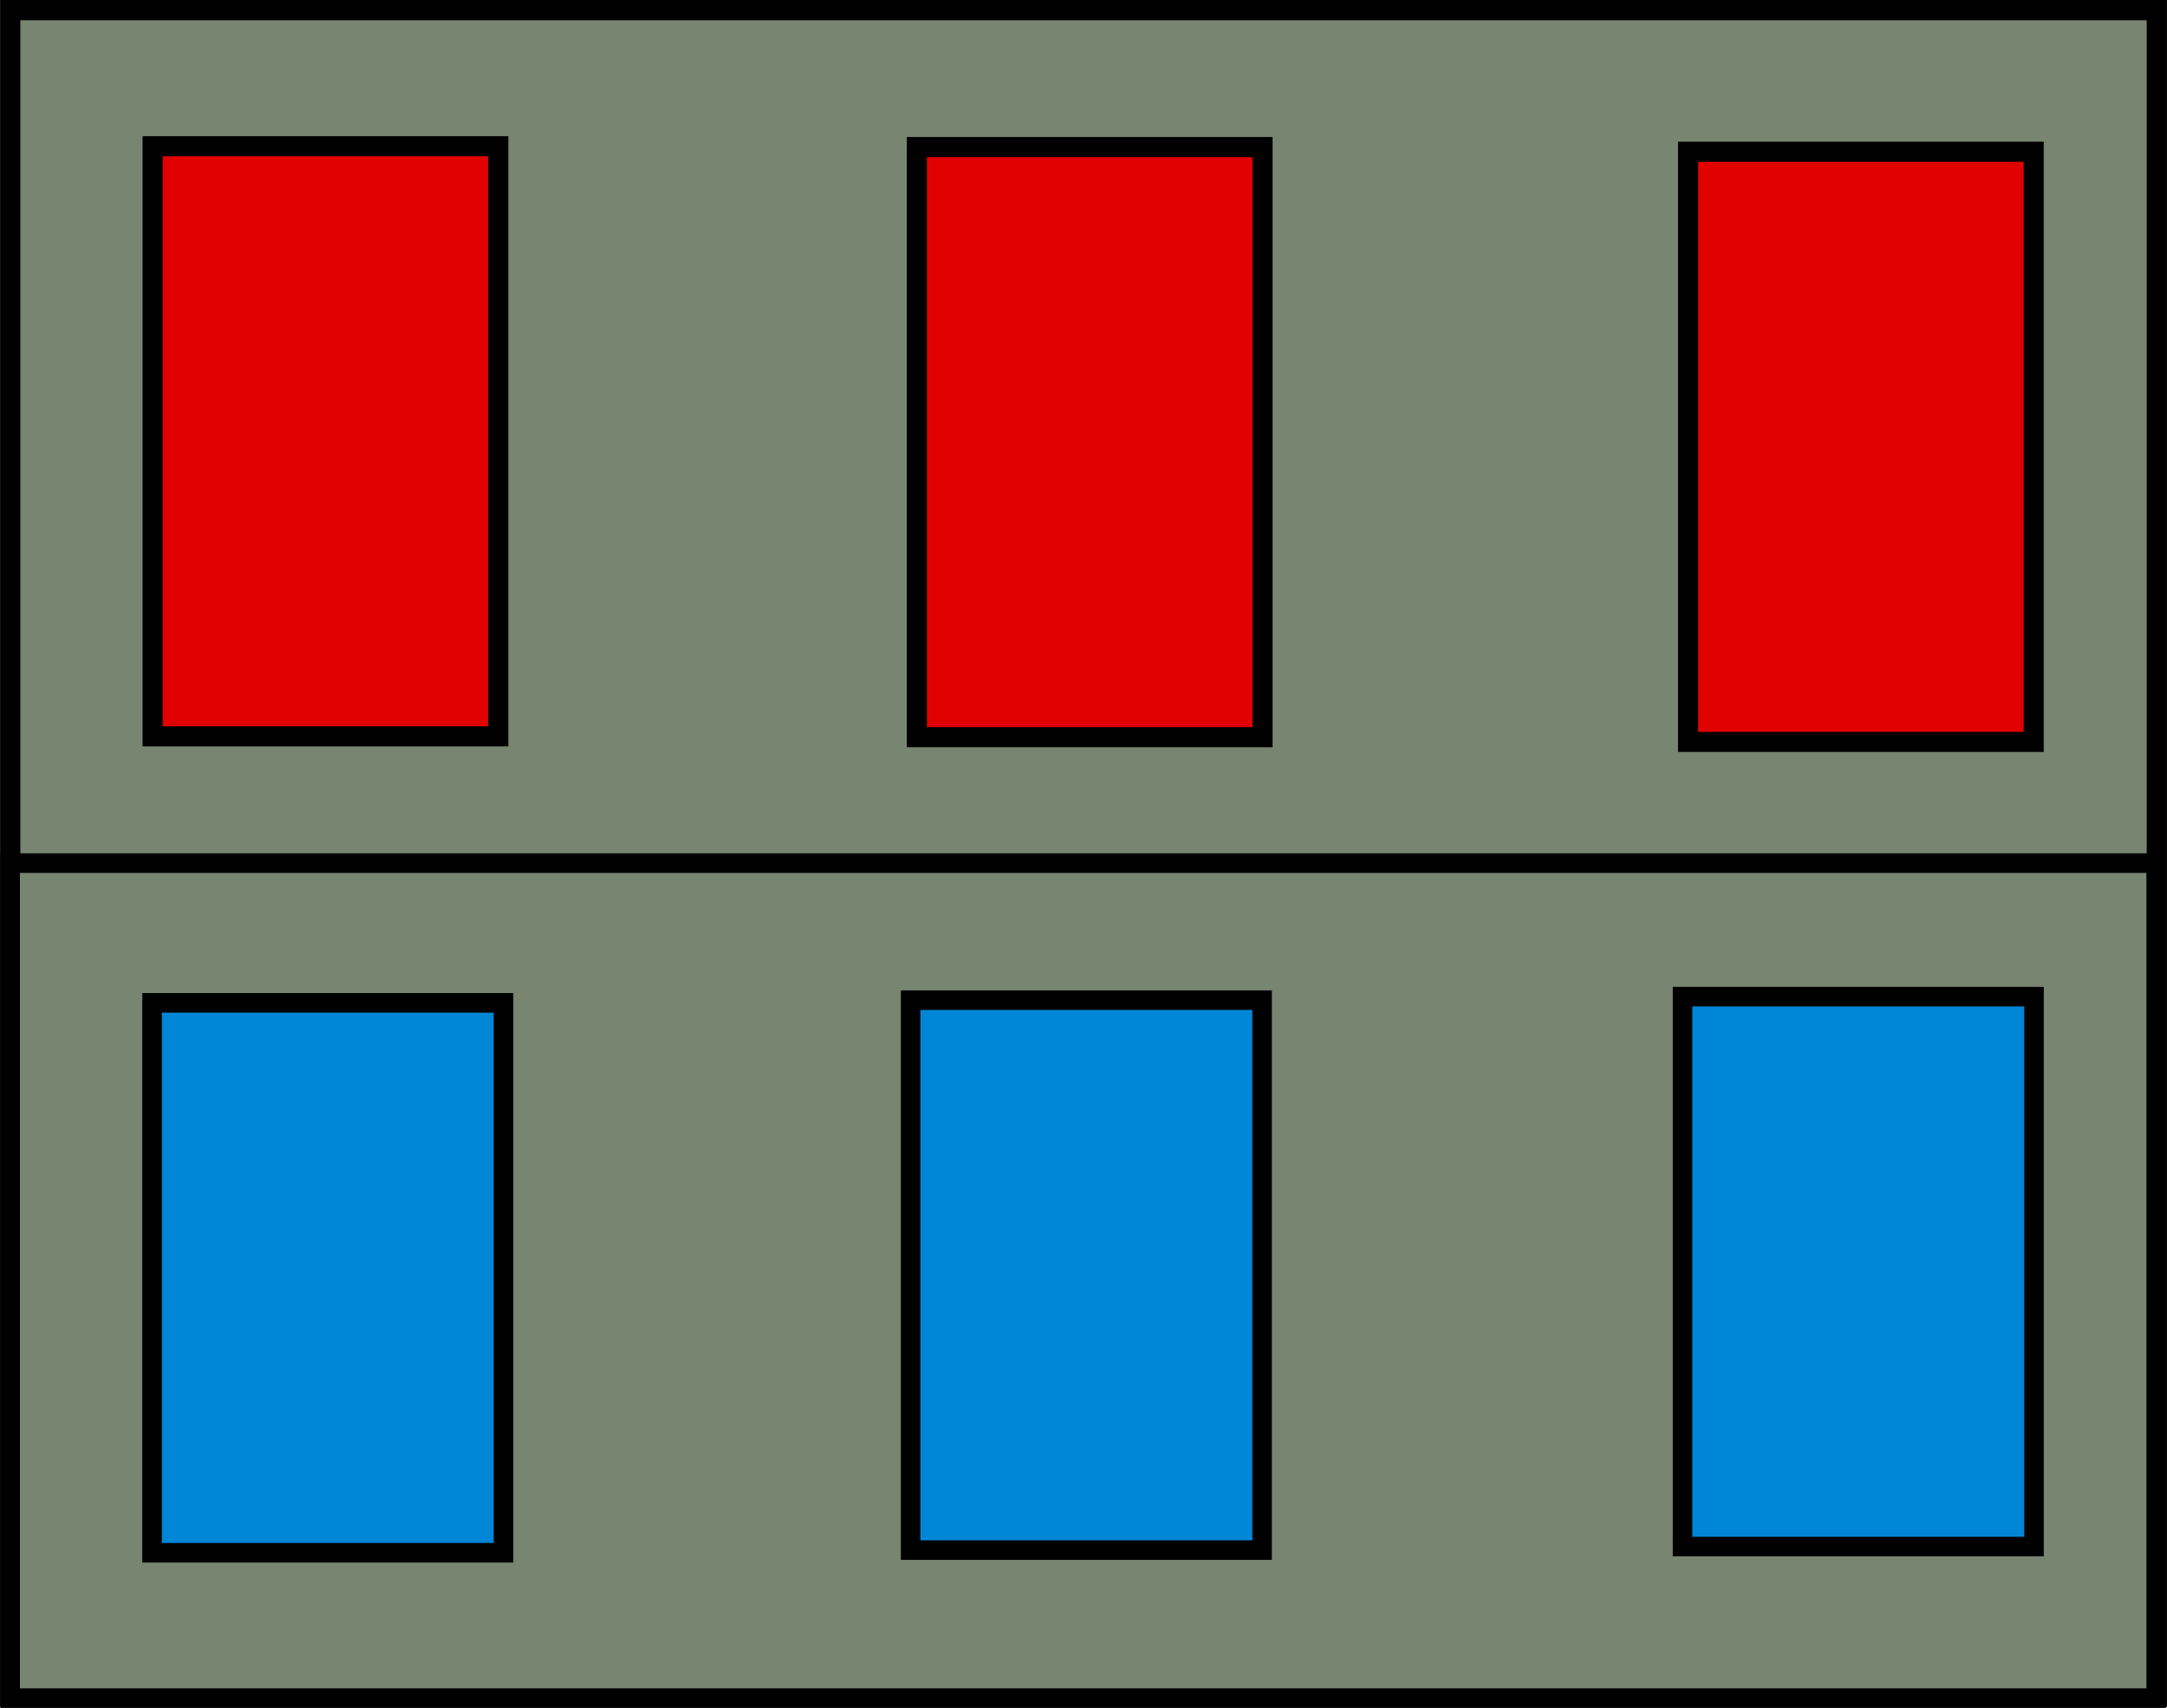
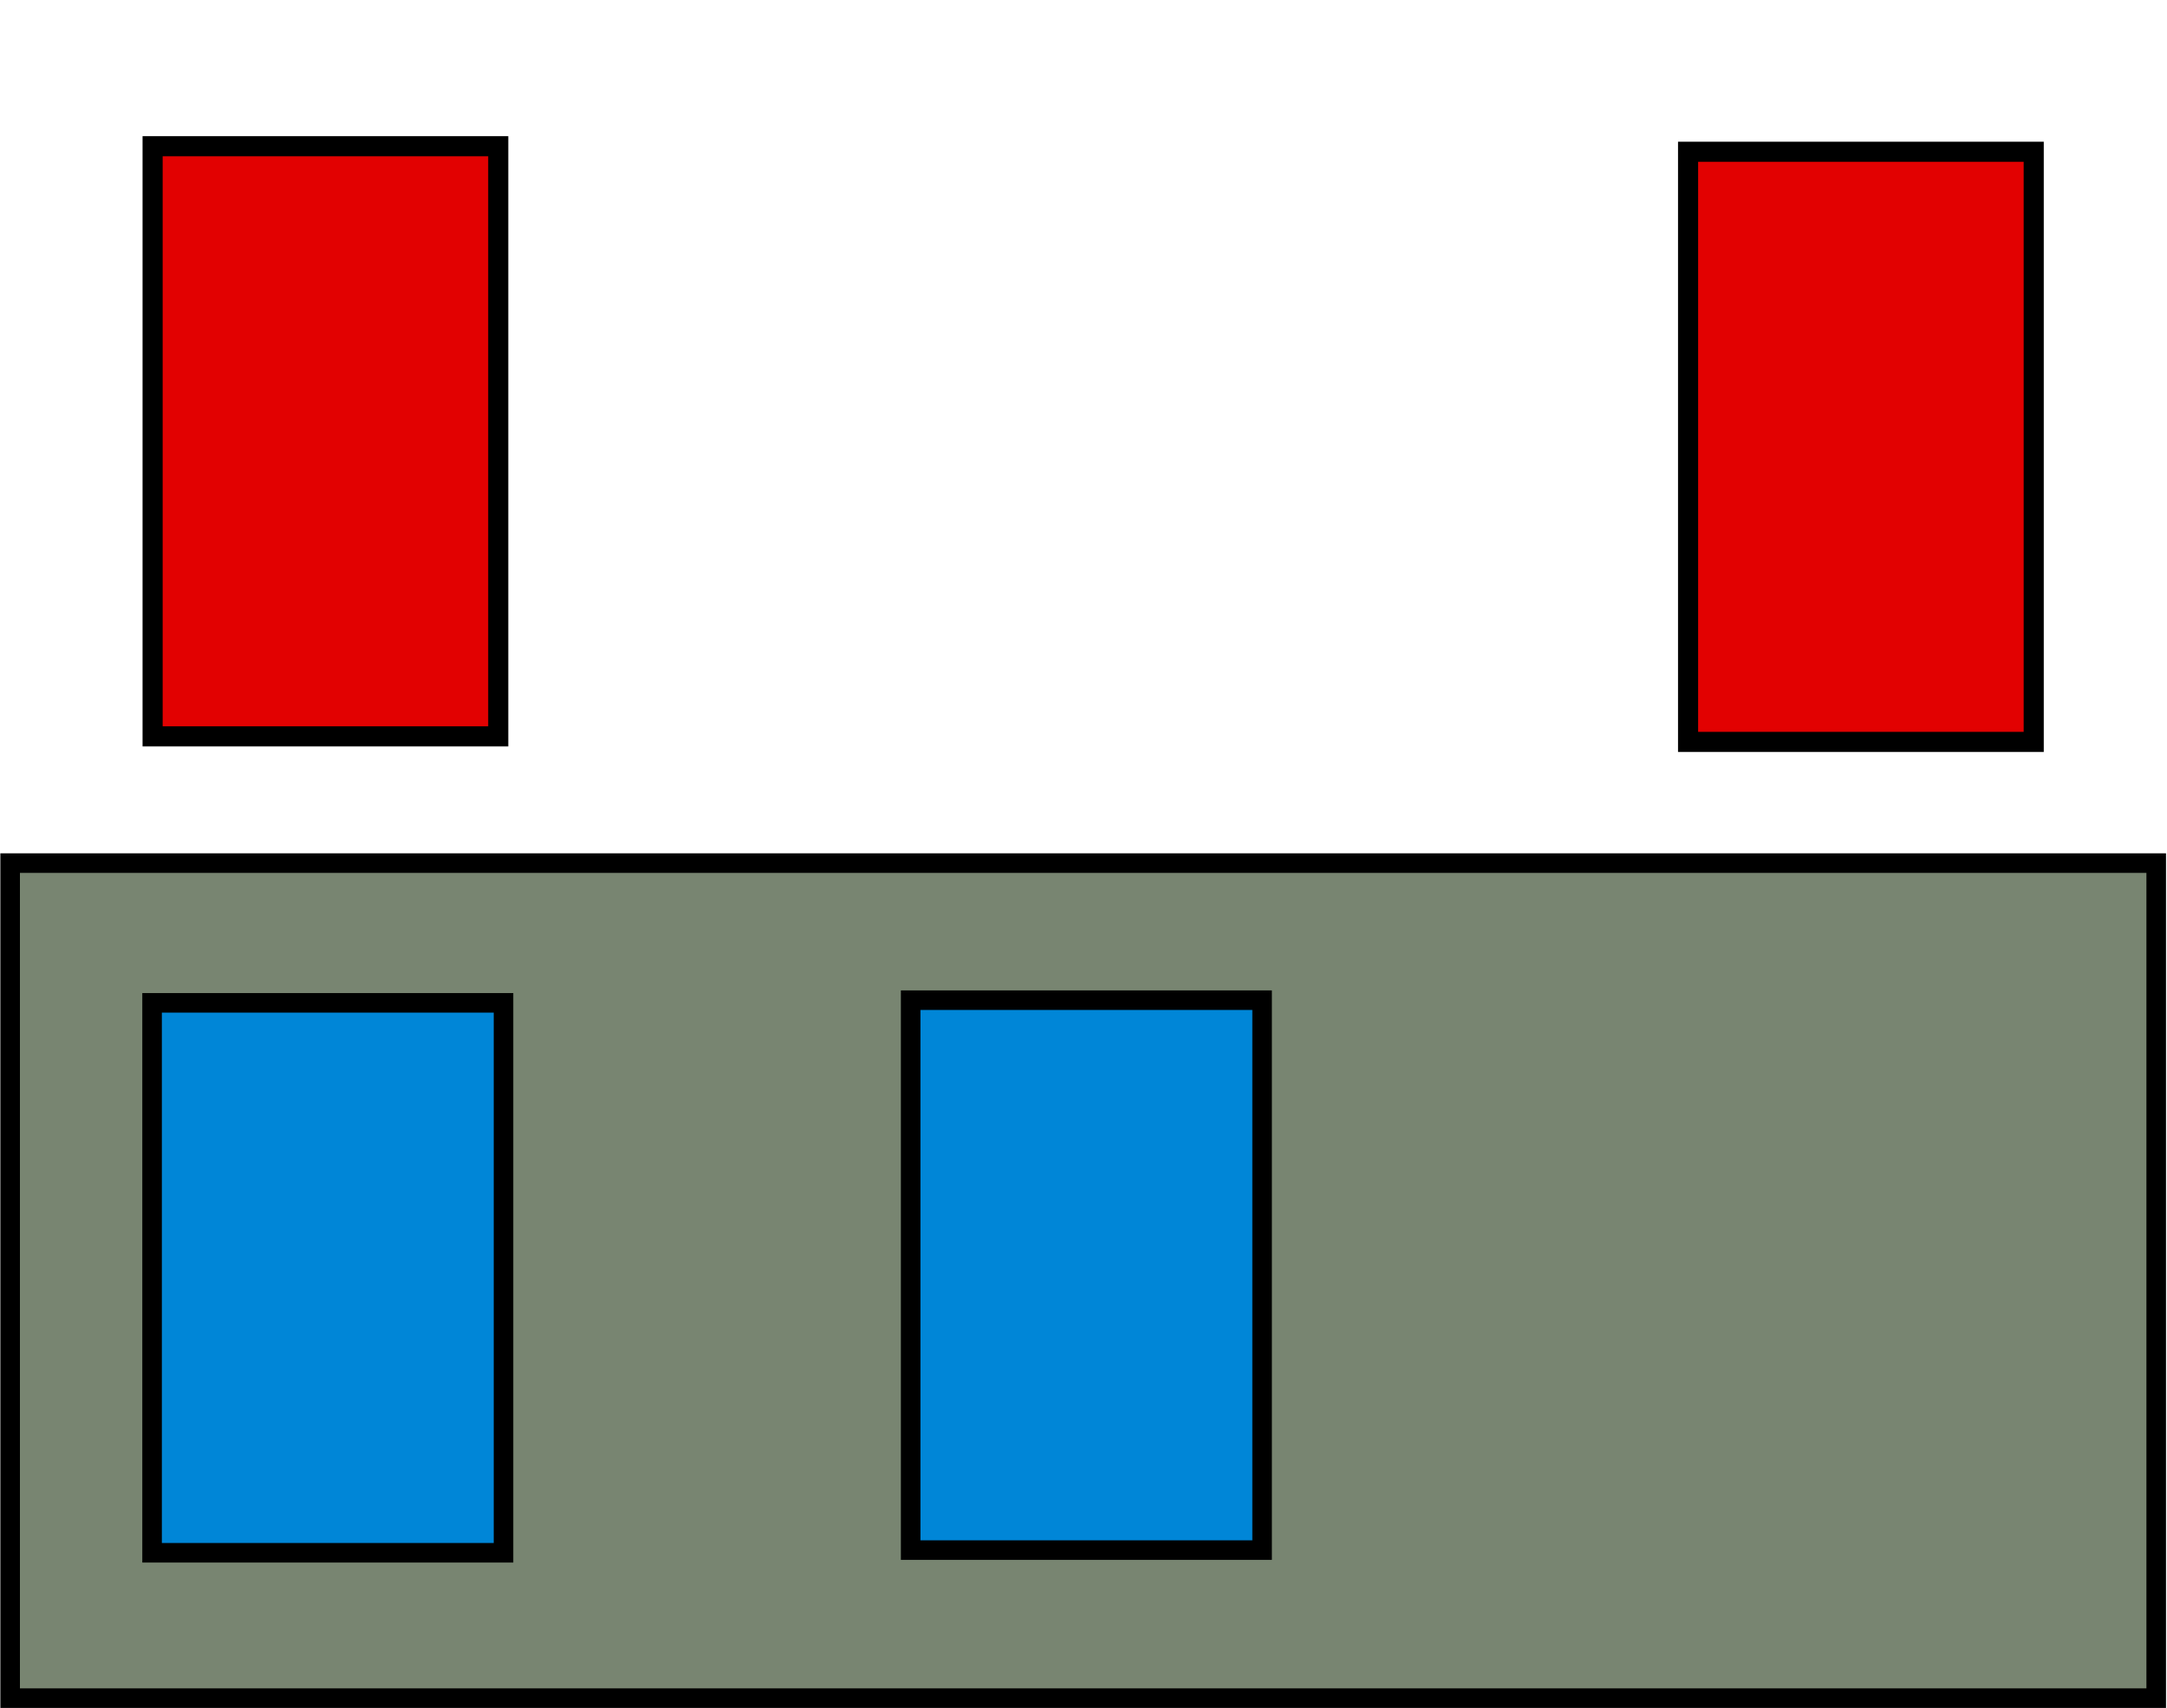
<svg xmlns="http://www.w3.org/2000/svg" xmlns:ns1="http://www.inkscape.org/namespaces/inkscape" xmlns:ns2="http://sodipodi.sourceforge.net/DTD/sodipodi-0.dtd" width="293.625" height="231.5" id="svg2" version="1.1" ns1:version="0.48.4 r9939" ns2:docname="commander.svg">
  <defs id="defs4" />
  <ns2:namedview id="base" pagecolor="#ffffff" bordercolor="#666666" borderopacity="1.0" ns1:pageopacity="0.0" ns1:pageshadow="2" ns1:zoom="0.98994949" ns1:cx="344.14528" ns1:cy="173.73242" ns1:document-units="px" ns1:current-layer="layer1" showgrid="false" fit-margin-top="0" fit-margin-left="0" fit-margin-right="0" fit-margin-bottom="0" ns1:window-width="1280" ns1:window-height="737" ns1:window-x="-8" ns1:window-y="-8" ns1:window-maximized="1" />
  <g ns1:label="Ebene 1" ns1:groupmode="layer" id="layer1" transform="translate(-160.344,-379.25)">
-     <rect style="fill:#788571;fill-opacity:1;stroke:#000000;stroke-width:2.743;stroke-miterlimit:4;stroke-dasharray:none" id="rect3007" width="290.867" height="228.607" x="161.726" y="380.621" />
    <rect style="fill:#788571;fill-opacity:1;stroke:#000000;stroke-width:2.653;stroke-miterlimit:4;stroke-opacity:1;stroke-dasharray:none" id="rect3850" width="290.789" height="113.178" x="161.718" y="496.231" />
    <rect style="fill:#e20101;fill-opacity:1;stroke:#000000;stroke-width:2.723;stroke-miterlimit:4;stroke-opacity:1;stroke-dasharray:none" id="rect3777" width="46.835" height="79.985" x="181.022" y="399.068" />
-     <rect style="fill:#e20101;fill-opacity:1;stroke:#000000;stroke-width:2.723;stroke-miterlimit:4;stroke-opacity:1;stroke-dasharray:none" id="rect3777-1" width="46.835" height="79.985" x="284.58" y="399.18" />
    <rect style="fill:#e20101;fill-opacity:1;stroke:#000000;stroke-width:2.723;stroke-miterlimit:4;stroke-opacity:1;stroke-dasharray:none" id="rect3777-7" width="46.835" height="79.985" x="389.075" y="399.817" />
    <rect style="fill:#0086d7;fill-opacity:1;stroke:#000000;stroke-width:2.65;stroke-miterlimit:4;stroke-opacity:1;stroke-dasharray:none" id="rect3777-0" width="47.62" height="74.535" x="180.95" y="515.17" />
    <rect style="fill:#0086d7;fill-opacity:1;stroke:#000000;stroke-width:2.65;stroke-miterlimit:4;stroke-opacity:1;stroke-dasharray:none" id="rect3777-0-9" width="47.62" height="74.535" x="283.737" y="514.809" />
-     <rect style="fill:#0086d7;fill-opacity:1;stroke:#000000;stroke-width:2.65;stroke-miterlimit:4;stroke-opacity:1;stroke-dasharray:none" id="rect3777-0-8" width="47.62" height="74.535" x="388.329" y="514.329" />
  </g>
</svg>